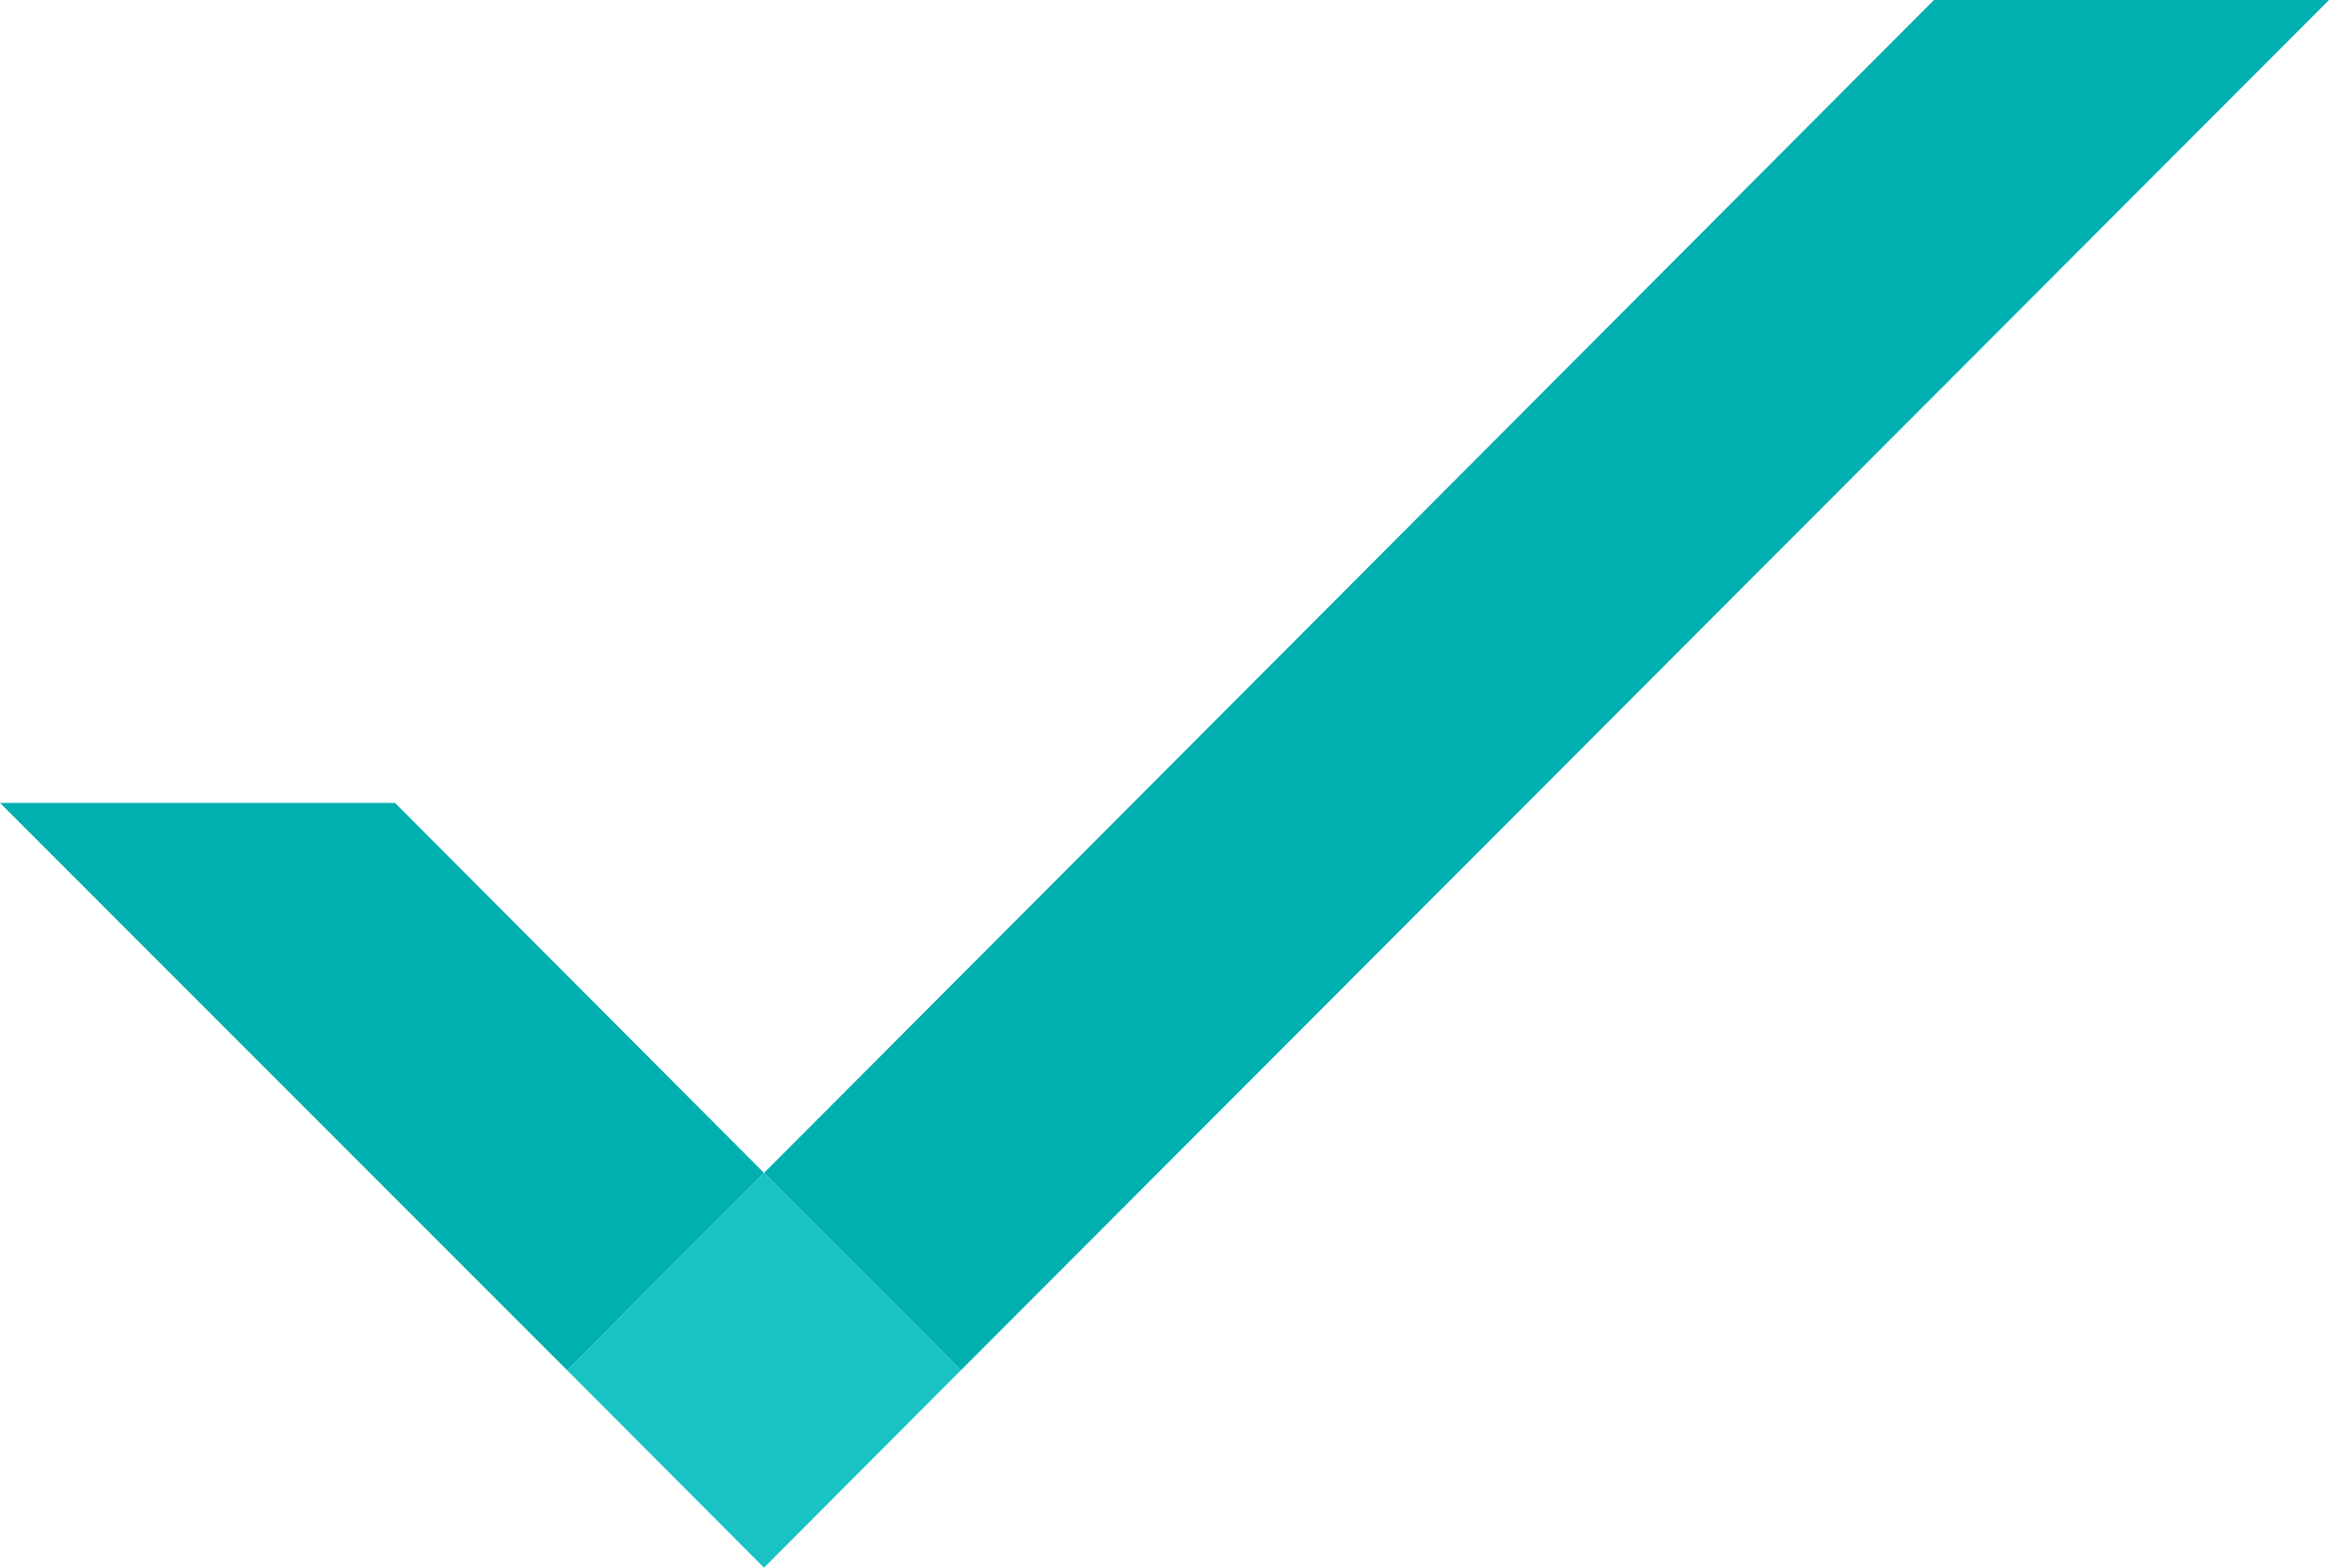
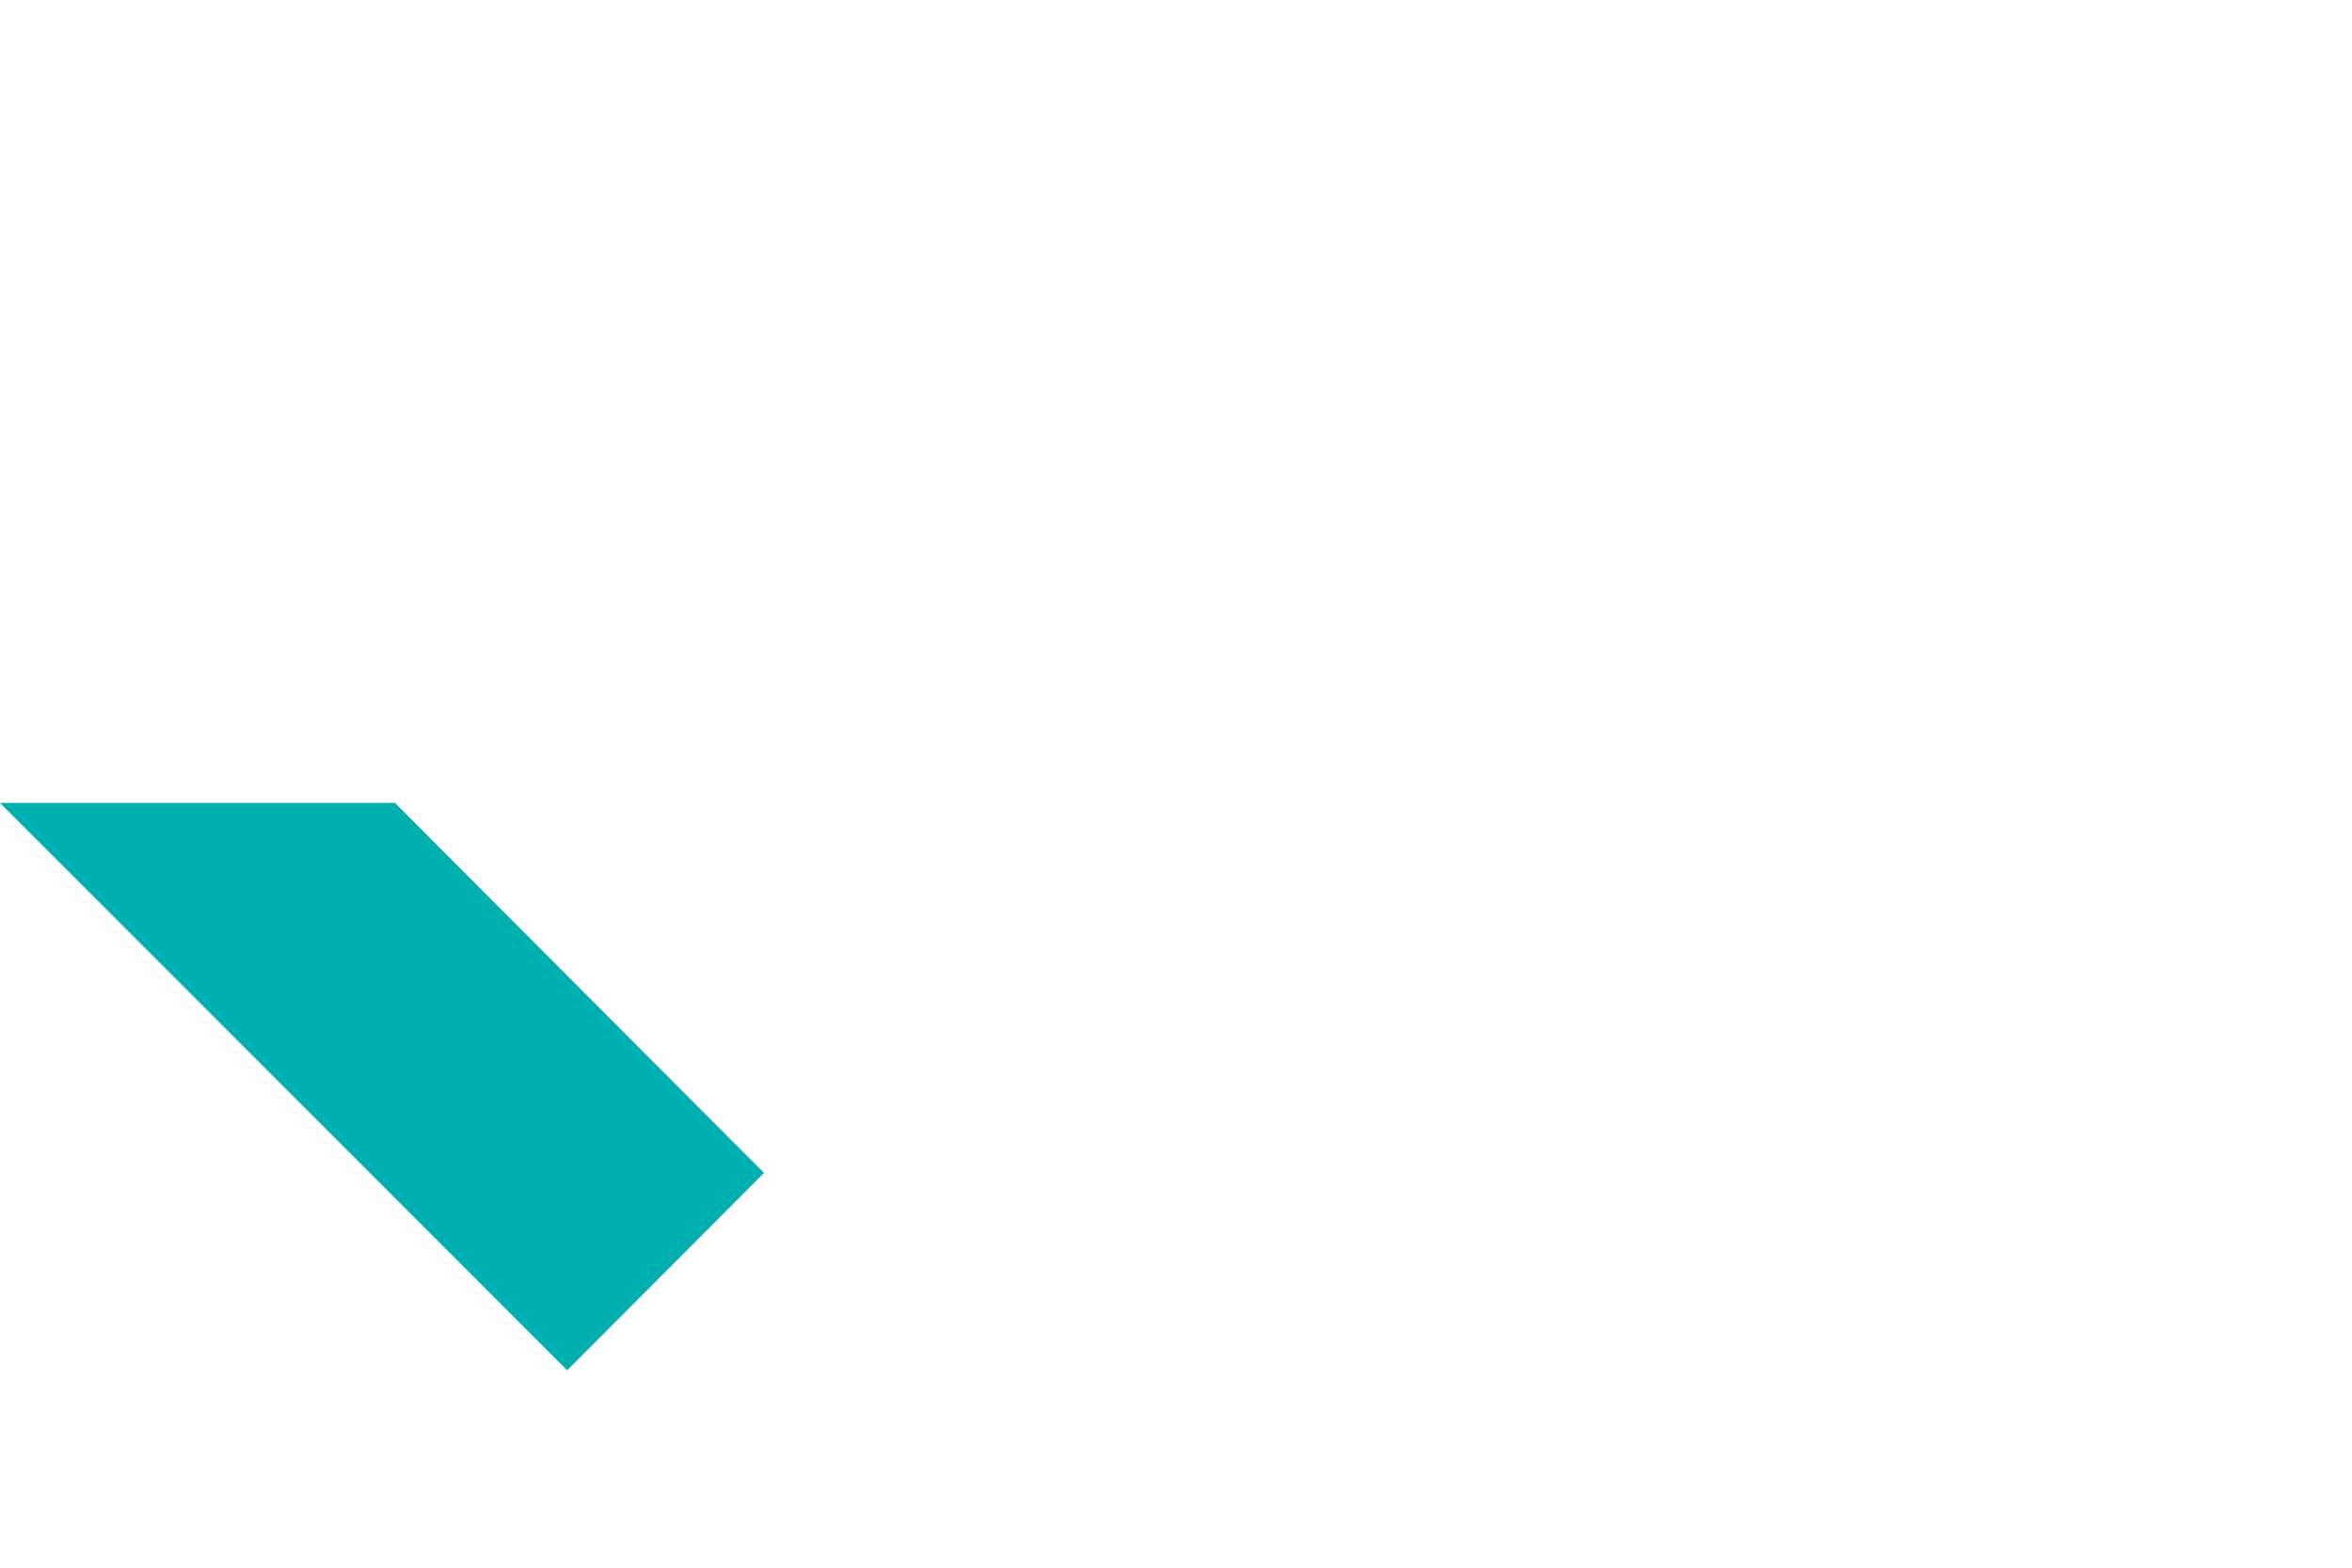
<svg xmlns="http://www.w3.org/2000/svg" width="63" height="42" viewBox="0 0 63 42" fill="none">
-   <path d="M51.803 0L20.465 31.424L25.738 36.711L62.384 0H51.803Z" fill="#00AFB0" />
  <path d="M0 21.511L15.192 36.711L20.465 31.424L10.58 21.511H0Z" fill="#00AFB0" />
-   <path d="M15.192 36.711L20.465 42L25.737 36.711L20.465 31.424L15.192 36.711Z" fill="#19C3C4" />
</svg>